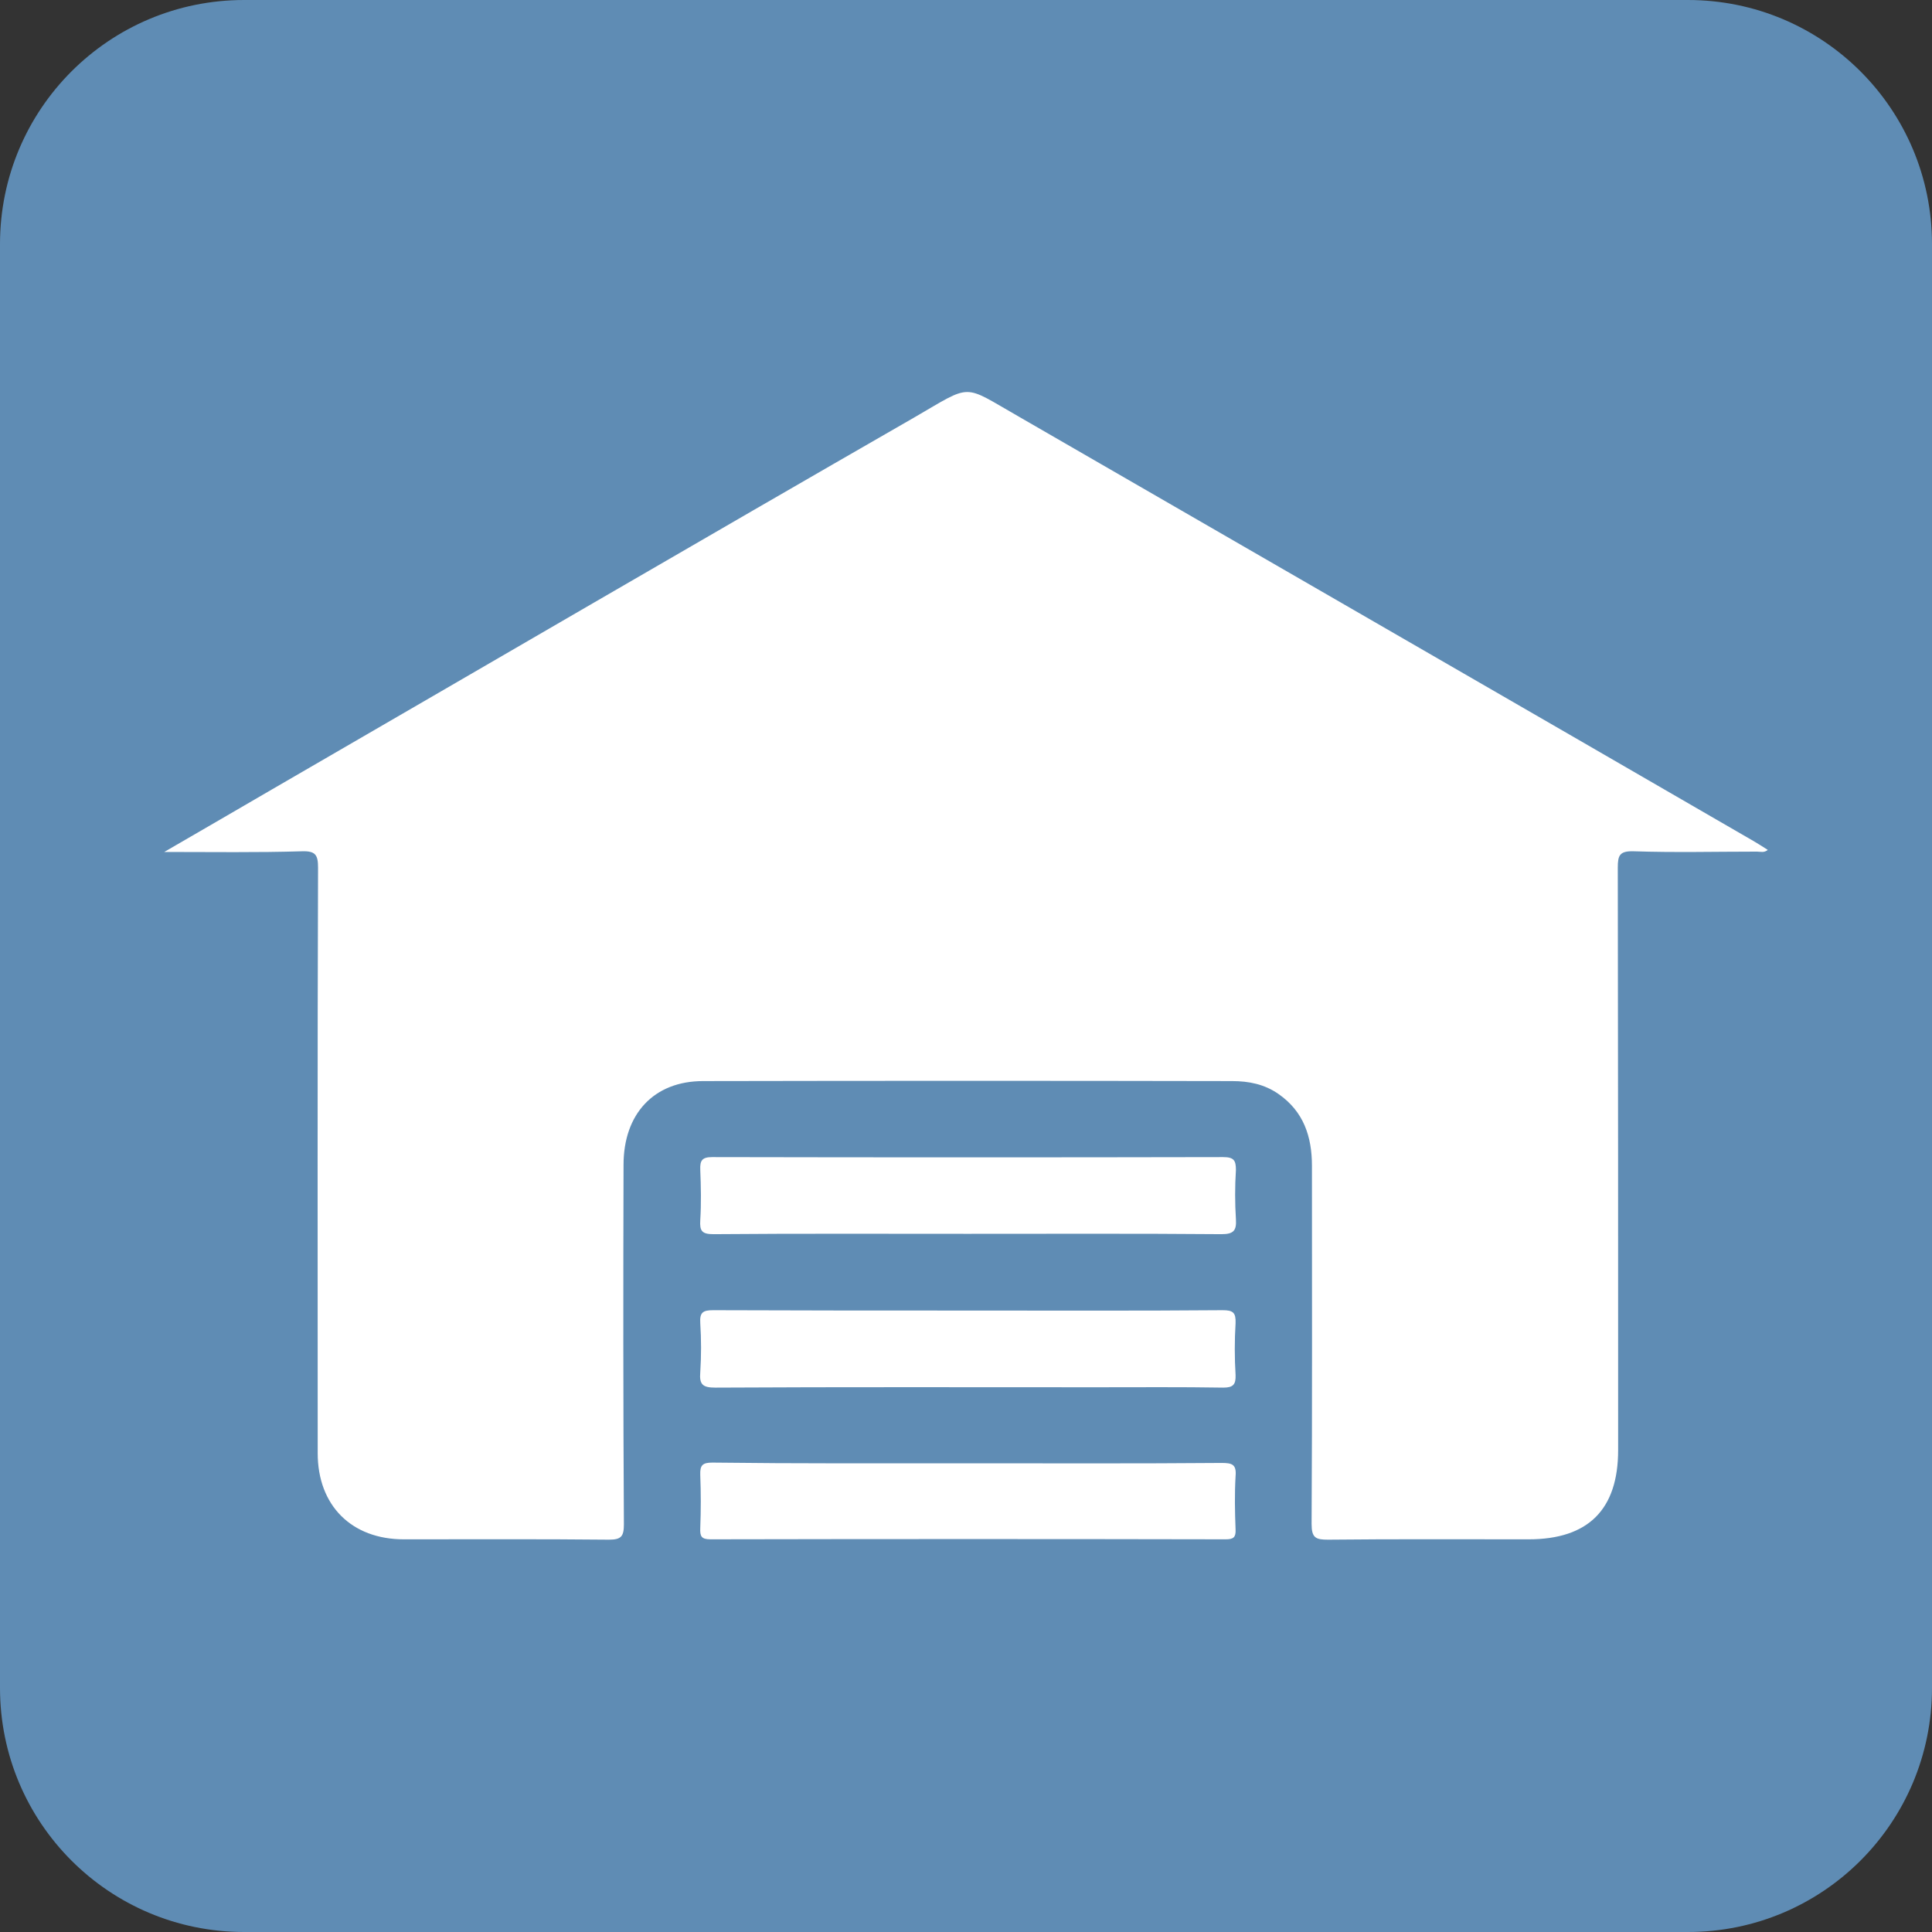
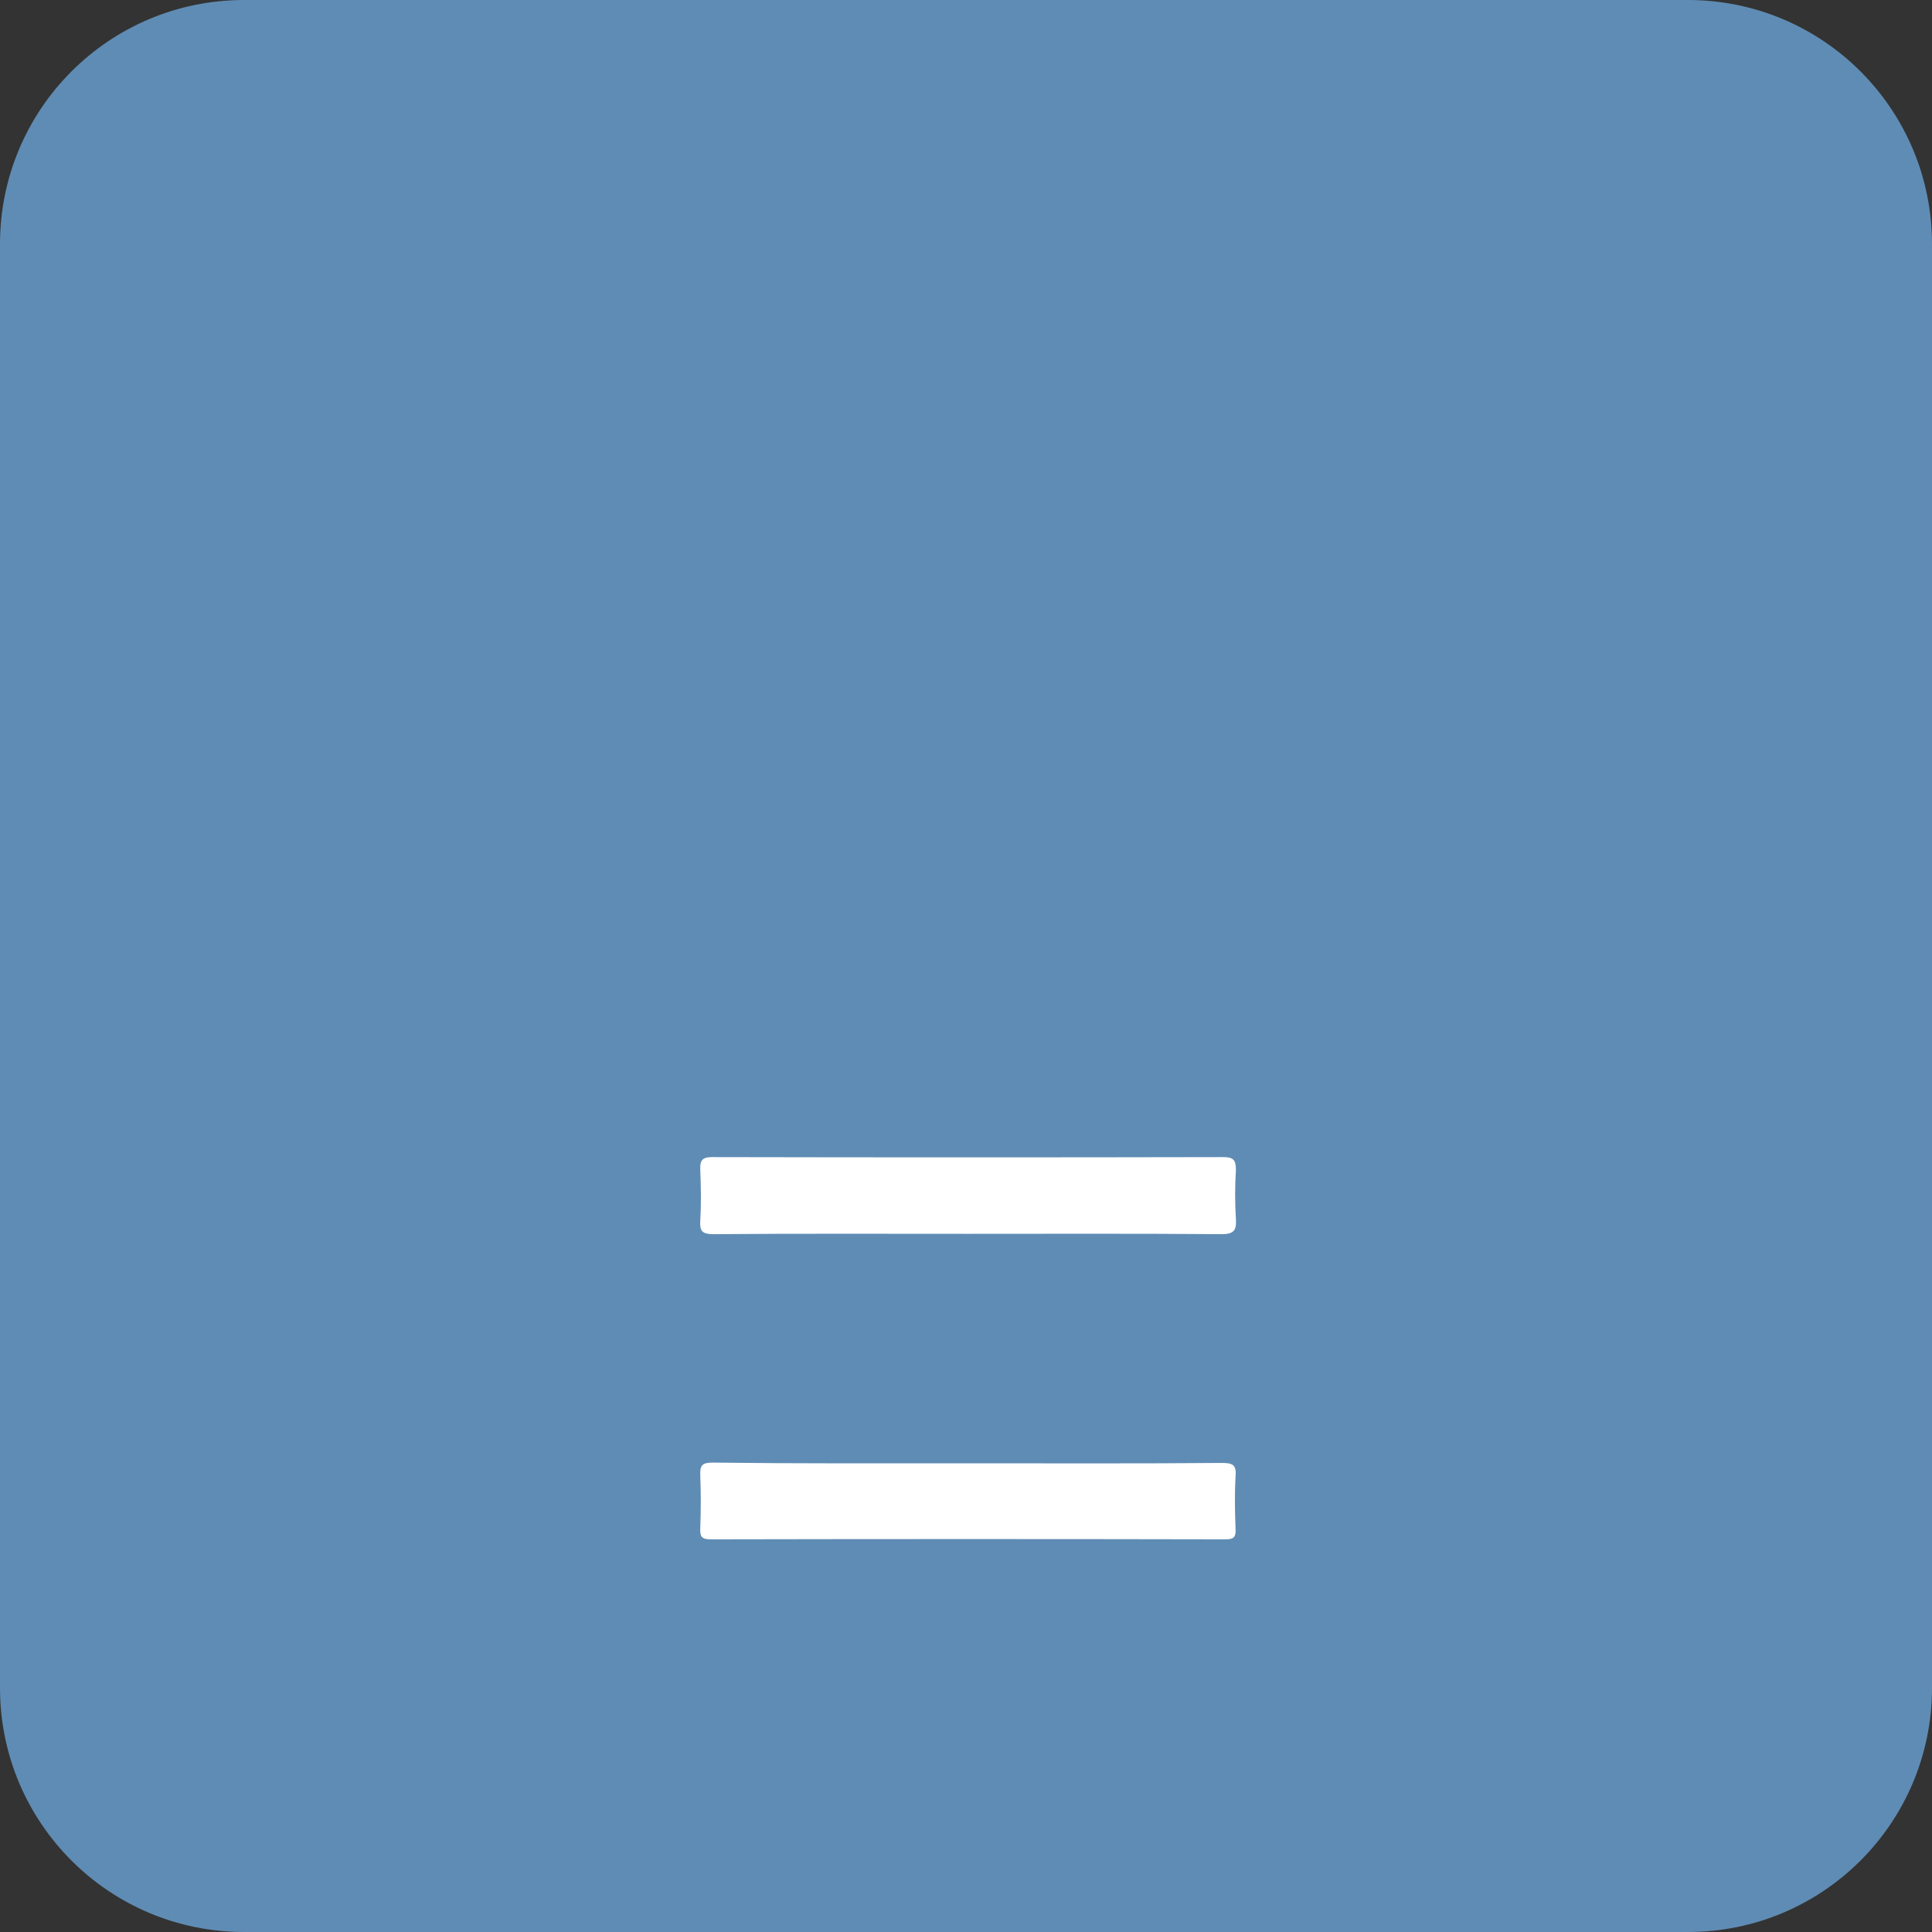
<svg xmlns="http://www.w3.org/2000/svg" version="1.1" id="Layer_1" x="0px" y="0px" viewBox="0 0 554 554" style="enable-background:new 0 0 554 554;" xml:space="preserve">
  <rect x="0" y="0" width="554" height="554" fill="#333333" stroke="none" />
  <style type="text/css">
	.st0{fill:#5F8CB4;}
	.st1{fill:#FFFFFF;}
</style>
  <path class="st0" d="M484,554H70c-38.7,0-70-31.3-70-70V70C0,31.3,31.3,0,70,0h414c38.7,0,70,31.3,70,70v414  C554,522.7,522.7,554,484,554z" />
  <g>
-     <path class="st1" d="M47.1,244.3c11.1-6.4,21-12.2,31-18c61.3-35.5,122.5-71.2,183.9-106.5c17.1-9.9,13.7-9.7,30.2-0.3   c70.1,40.5,140.4,81,210.5,121.6c1.4,0.8,2.6,1.6,4.2,2.6c-1,0.9-2.1,0.5-3.1,0.5c-11.8,0-23.6,0.3-35.4-0.1   c-4-0.1-4.5,1.2-4.5,4.7c0.1,55.6,0.1,111.3,0.1,167c0,17-8.5,25.6-25.7,25.6c-19.2,0-38.3-0.1-57.5,0.1c-3.5,0-4.7-0.5-4.7-4.5   c0.2-34.3,0.1-68.4,0.1-102.7c0-8.4-2.4-15.6-9.6-20.6c-4-2.8-8.5-3.7-13.3-3.7c-50.5-0.1-101.1-0.1-151.7,0   c-14.1,0-22.8,9.4-22.8,24c-0.1,34.3-0.1,68.8,0.1,103.1c0,3.5-0.8,4.4-4.3,4.4c-19.6-0.2-39.2-0.1-58.8-0.1   c-15,0-24.7-9.7-24.7-24.7c0-56-0.1-111.9,0.1-167.9c0-3.6-0.7-4.8-4.5-4.7C73.8,244.5,61.1,244.3,47.1,244.3z" />
-     <path class="st1" d="M277.7,375.8c24.3,0,48.6,0.1,72.9-0.1c3,0,3.8,0.7,3.7,3.7c-0.3,4.9-0.3,10,0,14.9c0.1,2.7-0.7,3.6-3.5,3.6   c-12.1-0.2-24.1-0.1-36.2-0.1c-36.5,0-73-0.1-109.5,0.1c-3.6,0-4.6-0.9-4.3-4.4c0.3-4.7,0.3-9.4,0-14.1c-0.2-3.1,0.8-3.7,3.7-3.7   C228.8,375.8,253.3,375.8,277.7,375.8z" />
    <path class="st1" d="M277.4,353.8c-24.3,0-48.6-0.1-72.8,0.1c-3.3,0-4-0.9-3.8-4c0.3-4.8,0.2-9.6,0-14.5c-0.1-2.6,0.5-3.6,3.4-3.6   c48.8,0.1,97.7,0.1,146.5,0c3.1,0,3.7,0.9,3.7,3.7c-0.3,4.7-0.3,9.4,0,14.1c0.2,3.2-0.6,4.3-4.1,4.3   C325.9,353.7,301.7,353.8,277.4,353.8z" />
    <path class="st1" d="M277.5,419.6c24.3,0,48.6,0.1,72.8-0.1c3,0,4.3,0.4,4,3.8c-0.3,5.1-0.2,10.2,0,15.3c0.1,2.2-0.6,2.8-2.8,2.8   c-49.3-0.1-98.5-0.1-147.8,0c-2.6,0-3-0.9-2.9-3.2c0.2-5.1,0.2-10.2,0-15.3c-0.1-2.8,0.7-3.5,3.5-3.5   C228.6,419.7,253,419.6,277.5,419.6z" />
  </g>
</svg>